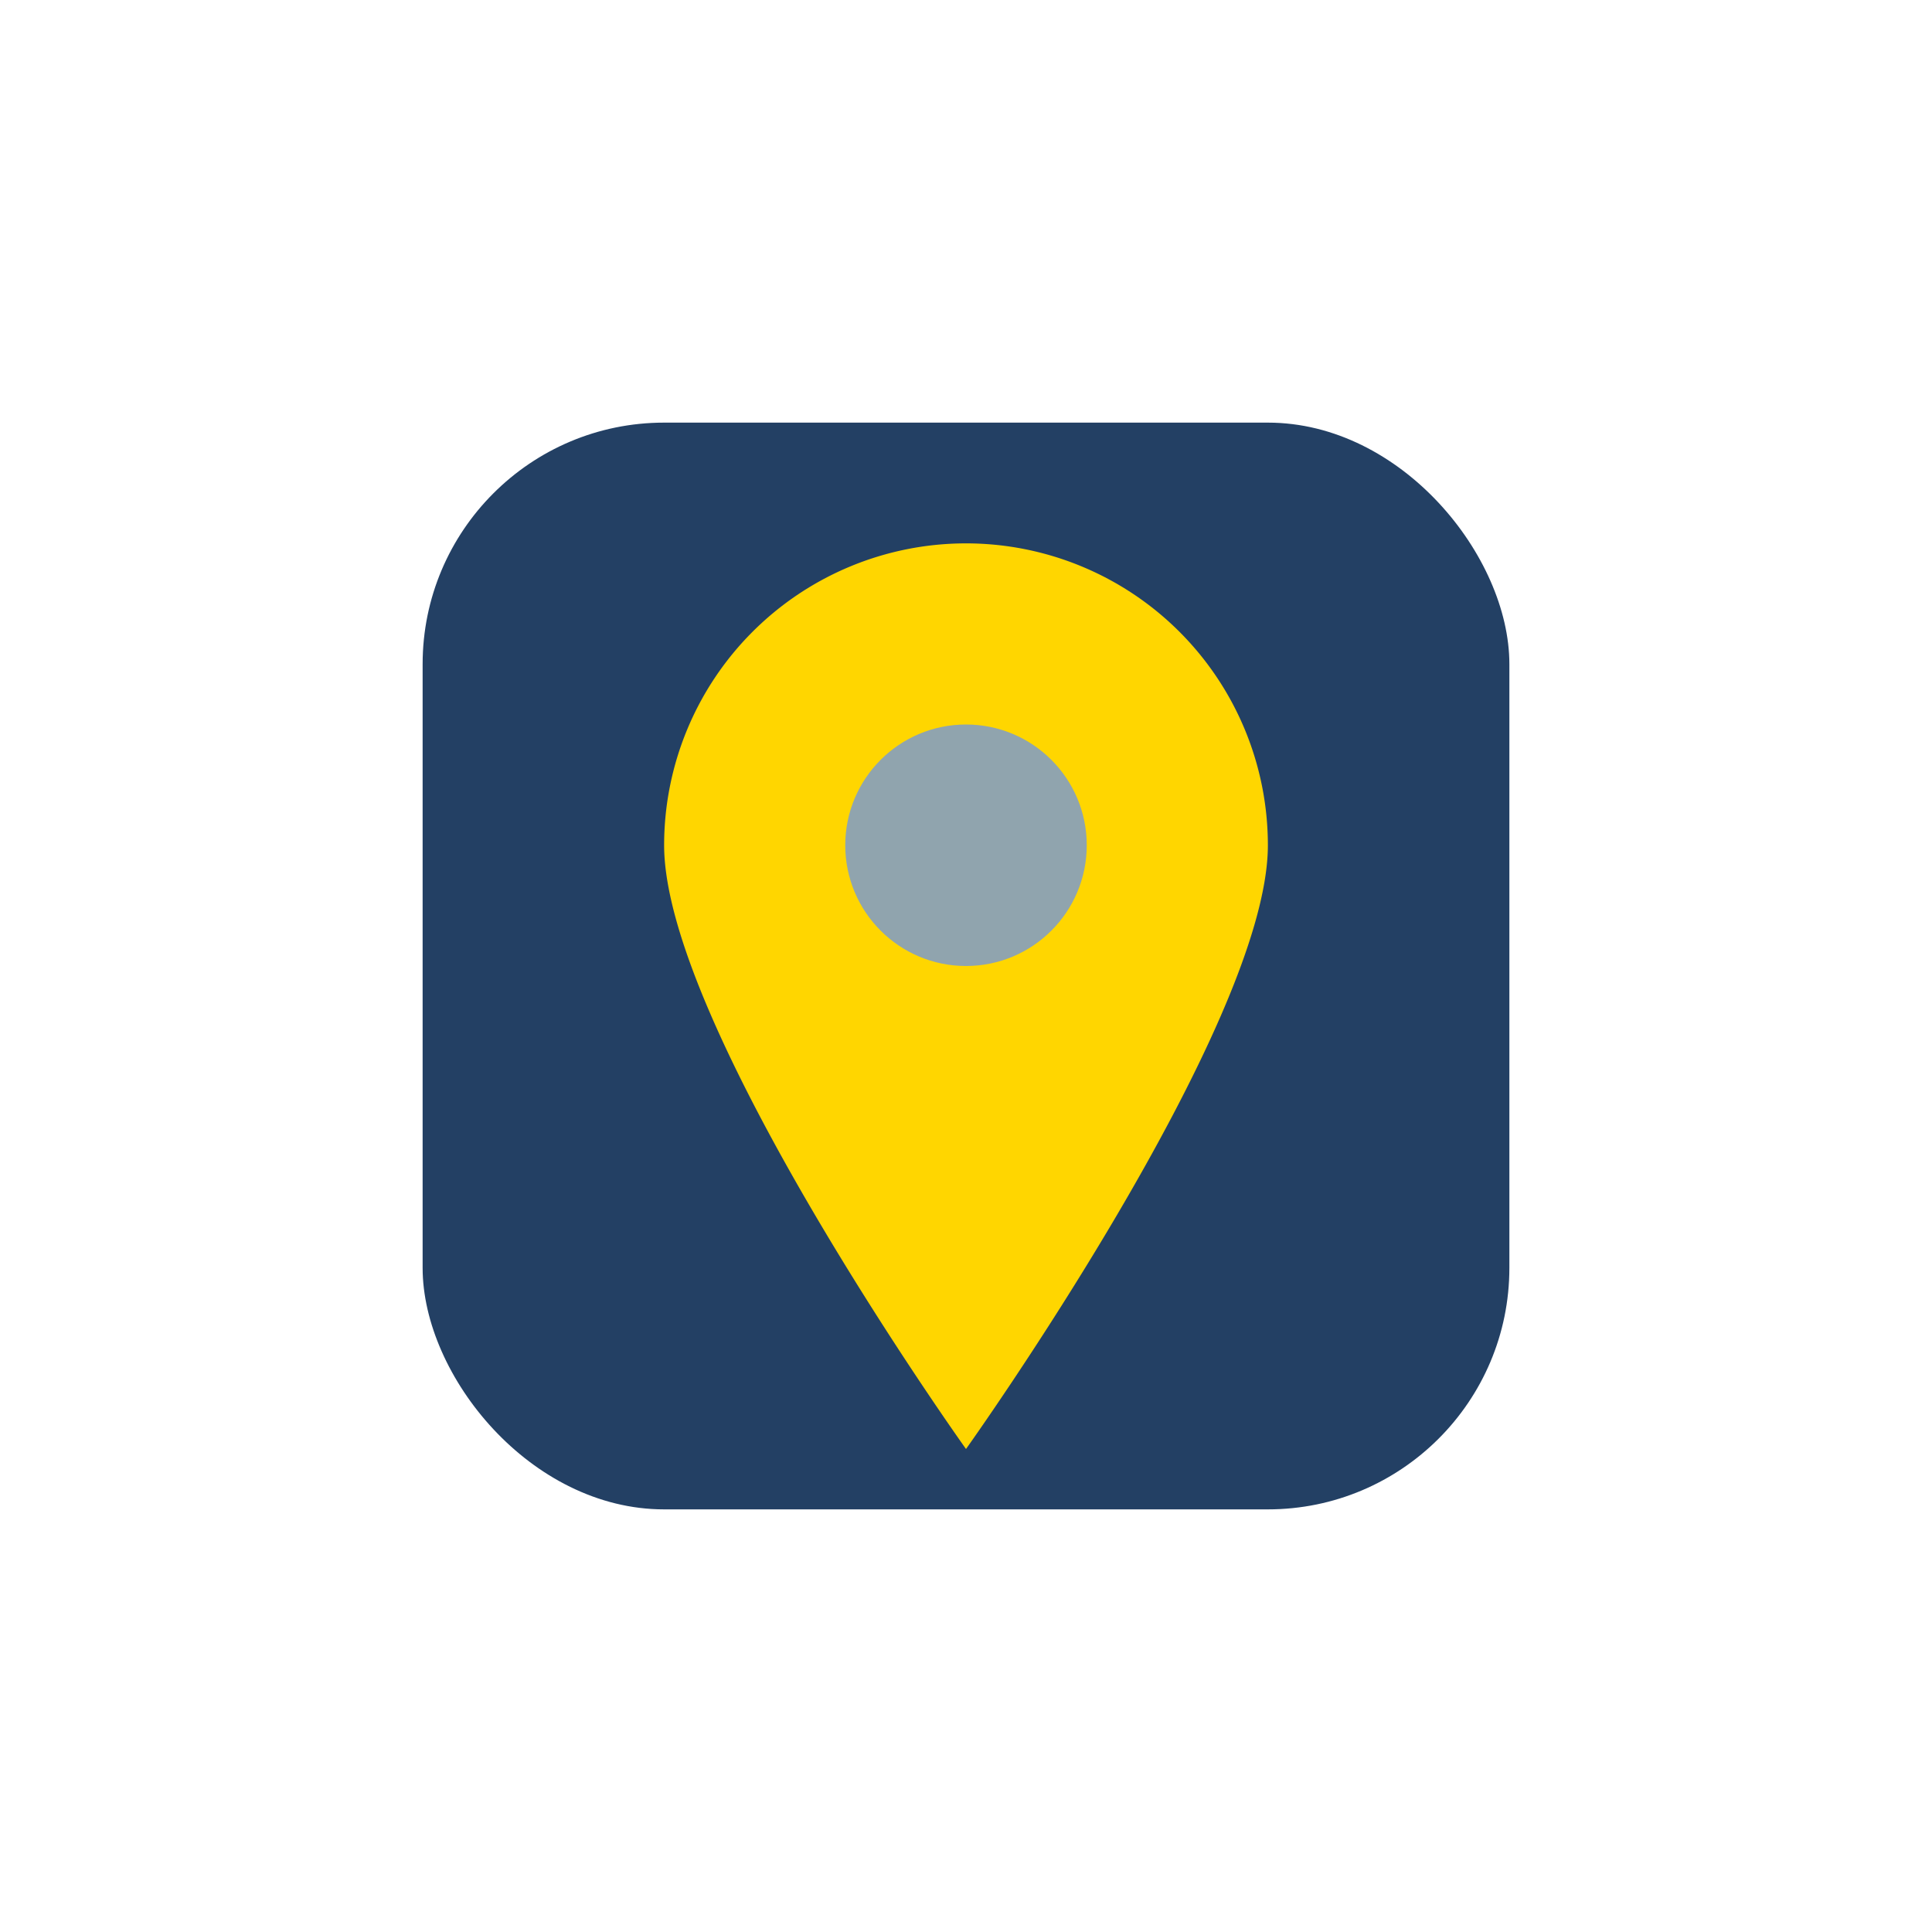
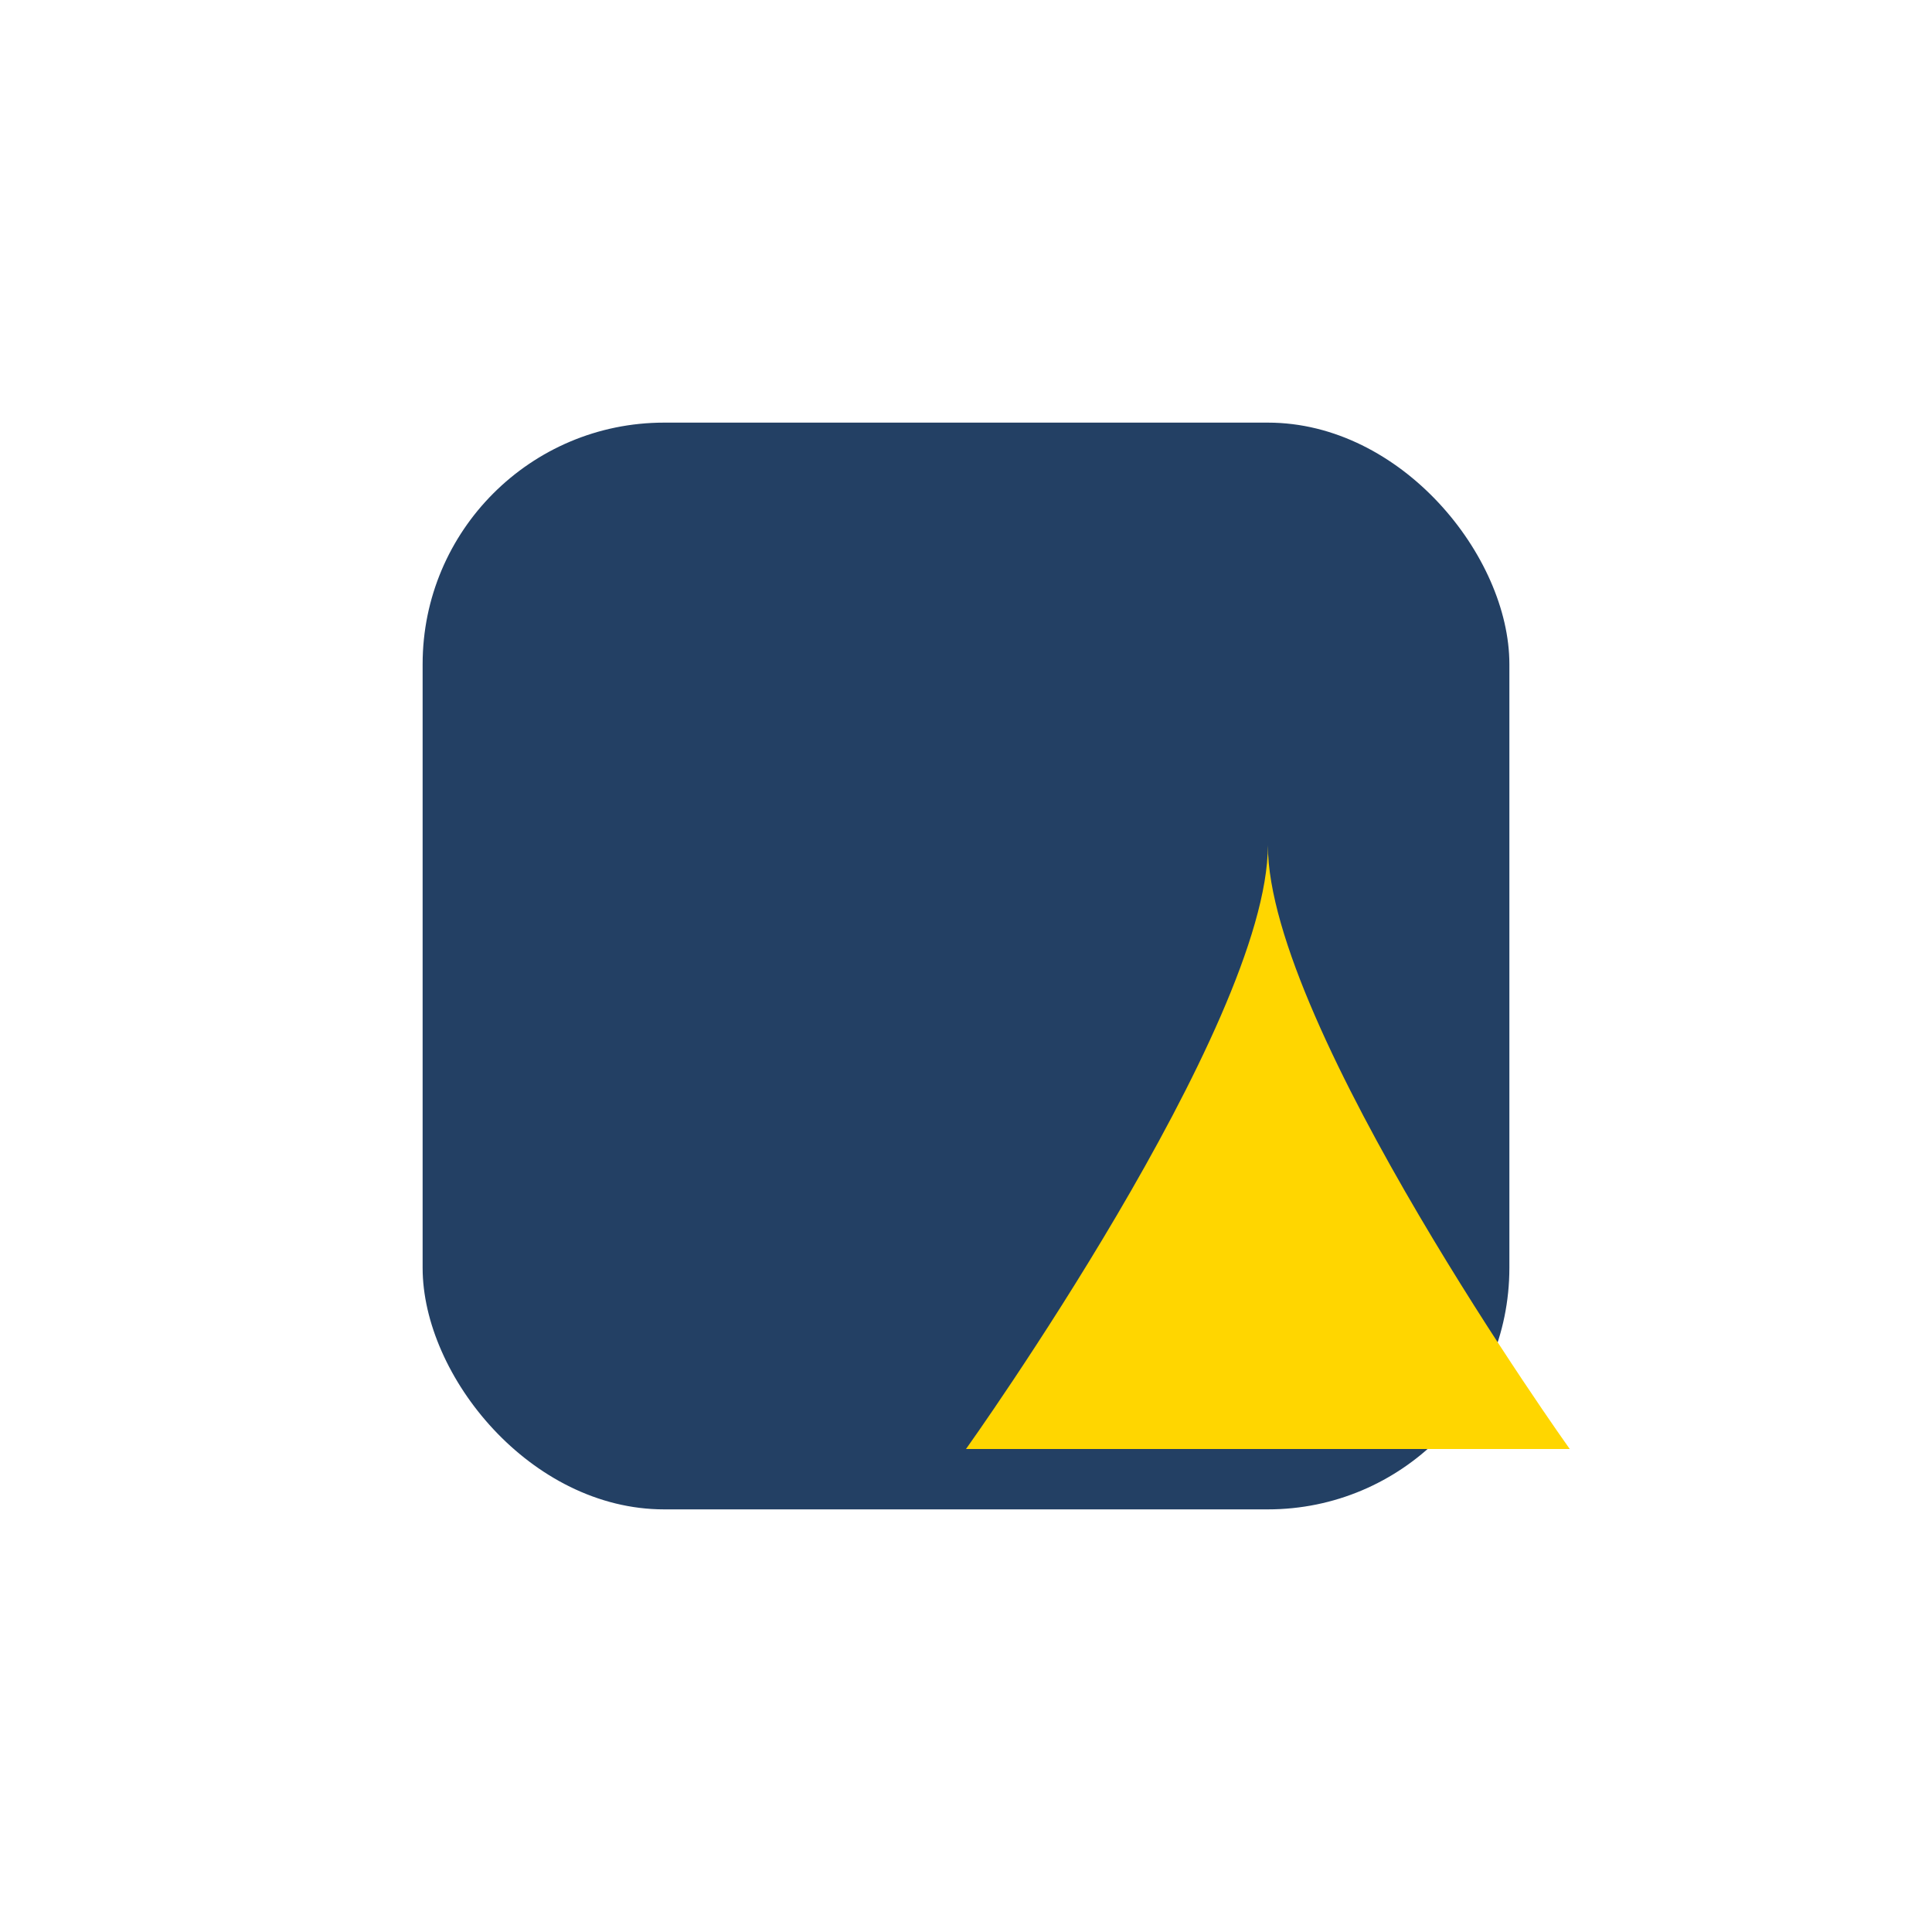
<svg xmlns="http://www.w3.org/2000/svg" width="32" height="32" viewBox="0 0 32 32">
  <rect x="7" y="7" width="18" height="18" rx="4" fill="#234064" />
-   <path d="M16 24s5-7 5-10a5 5 0 1 0-10 0c0 3 5 10 5 10z" fill="#FFD600" />
-   <circle cx="16" cy="14" r="2" fill="#90A4AE" />
+   <path d="M16 24s5-7 5-10c0 3 5 10 5 10z" fill="#FFD600" />
</svg>